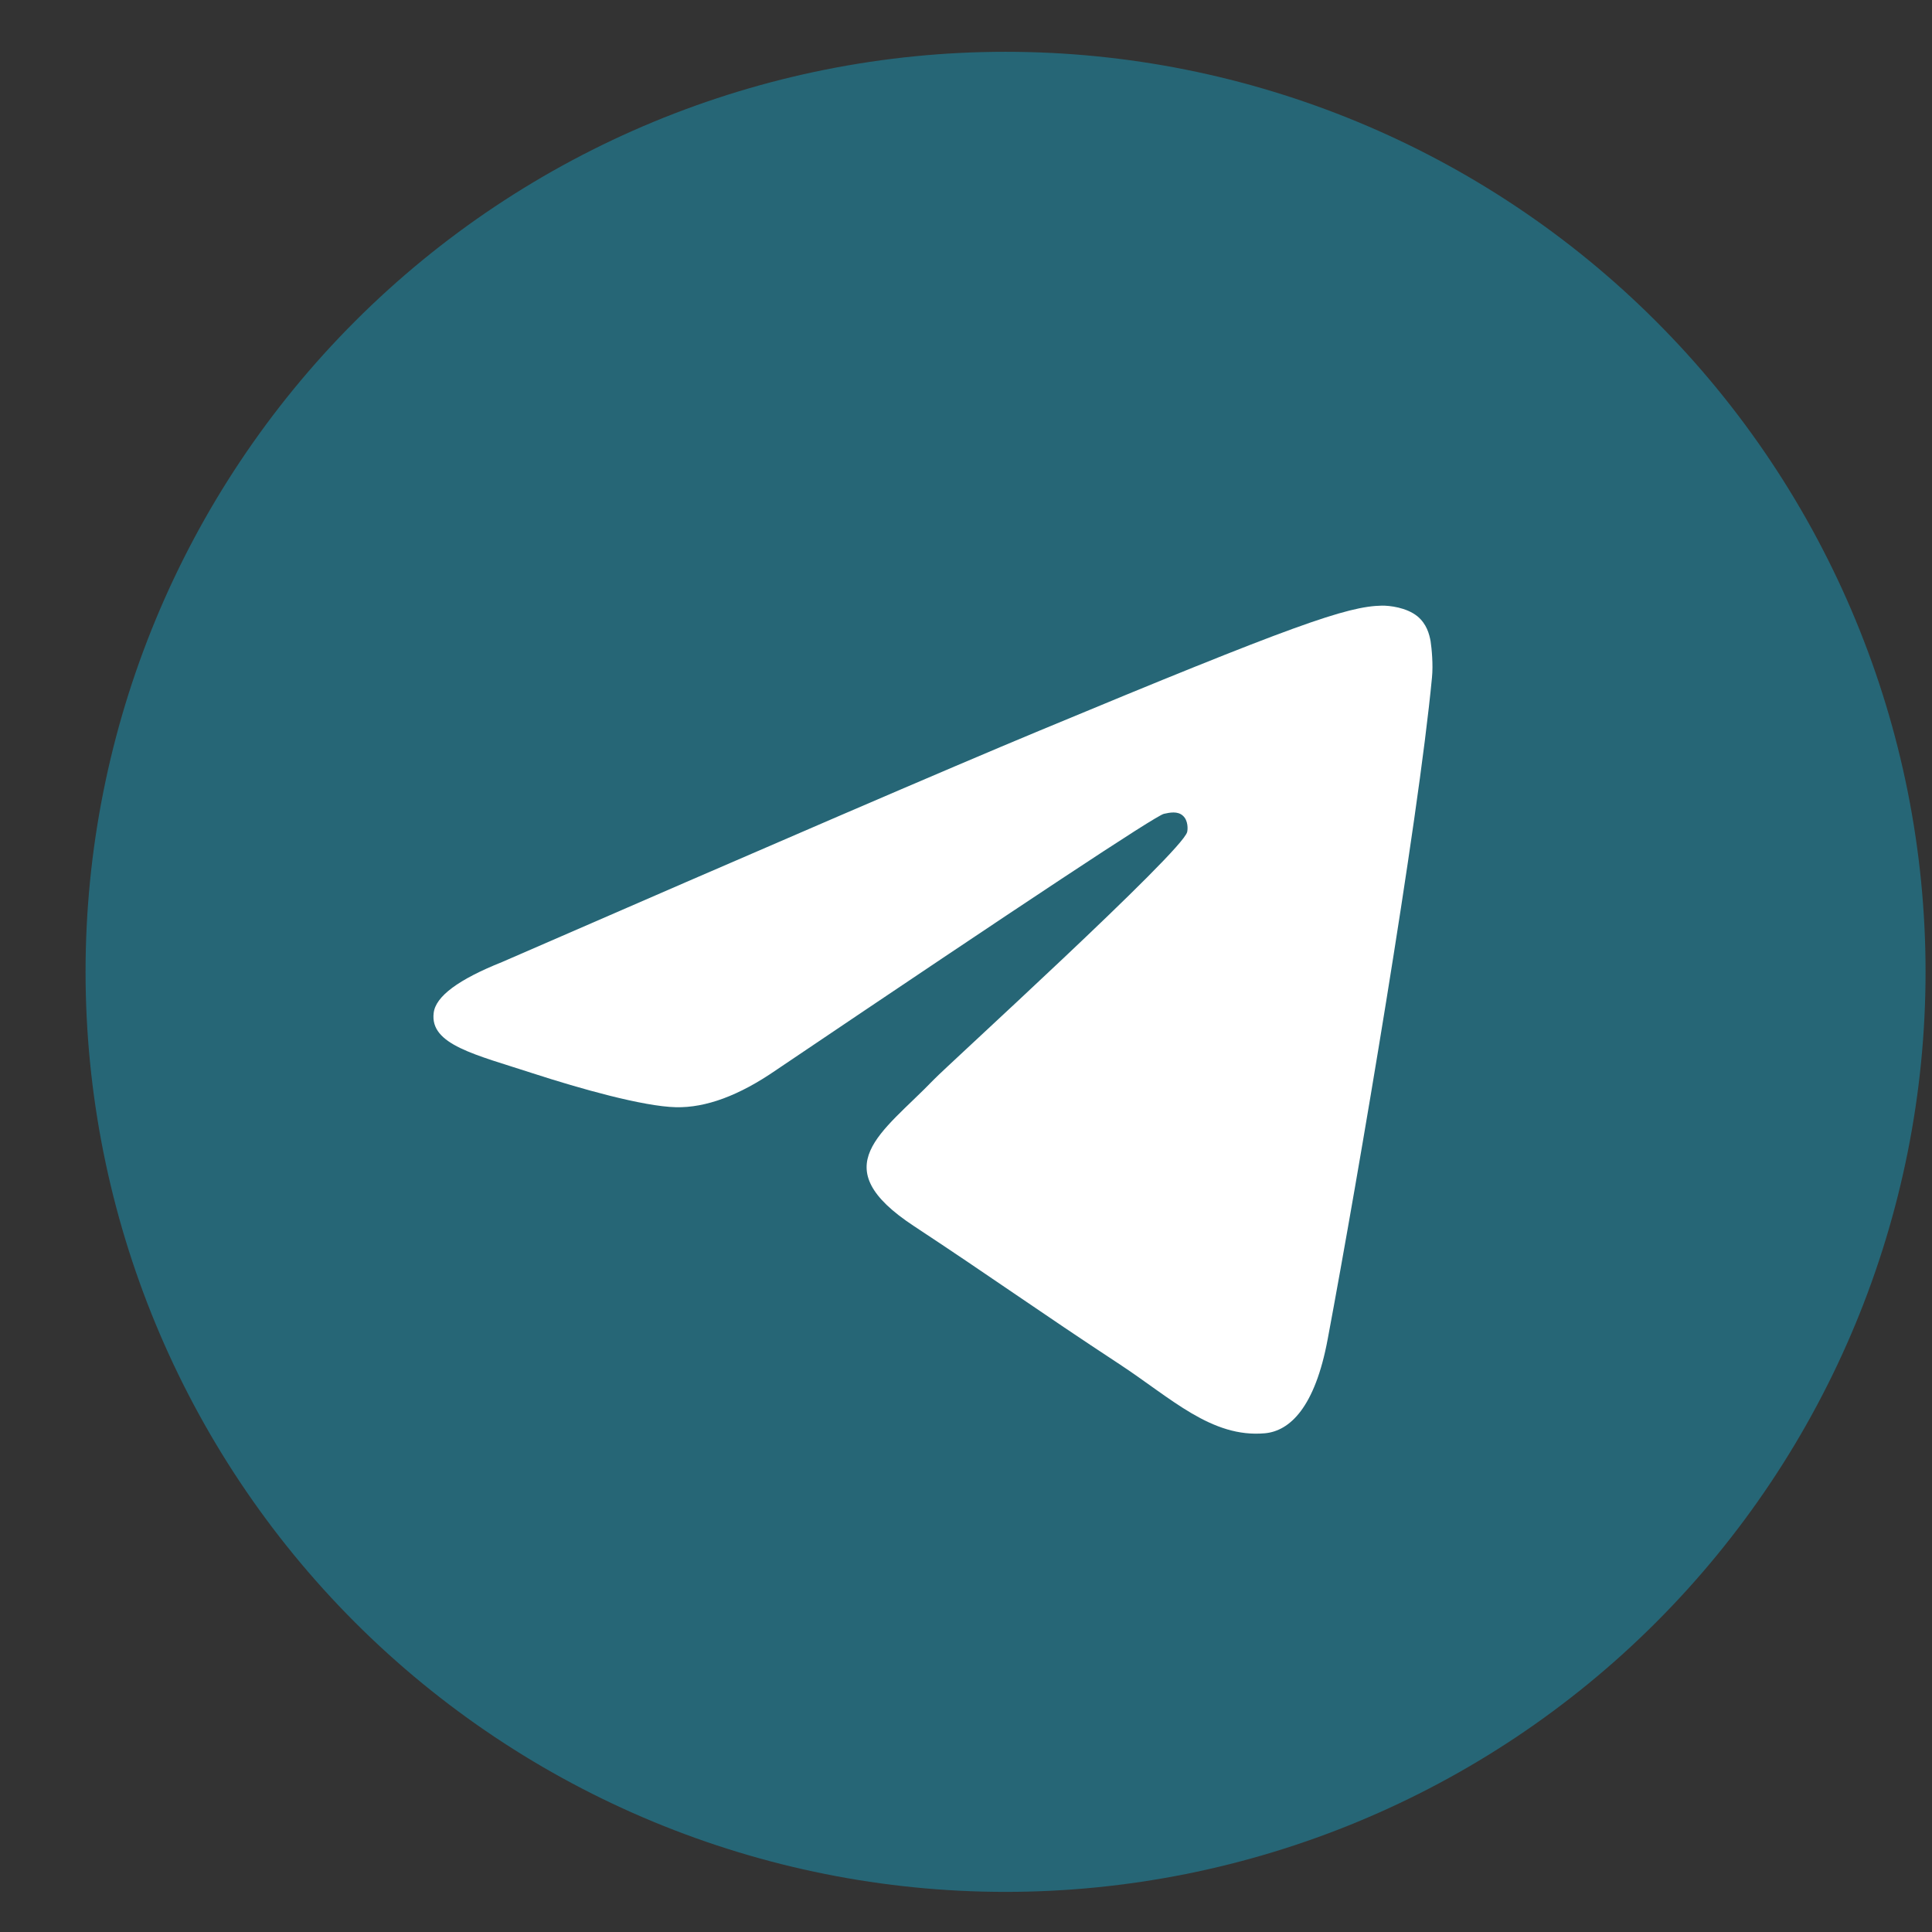
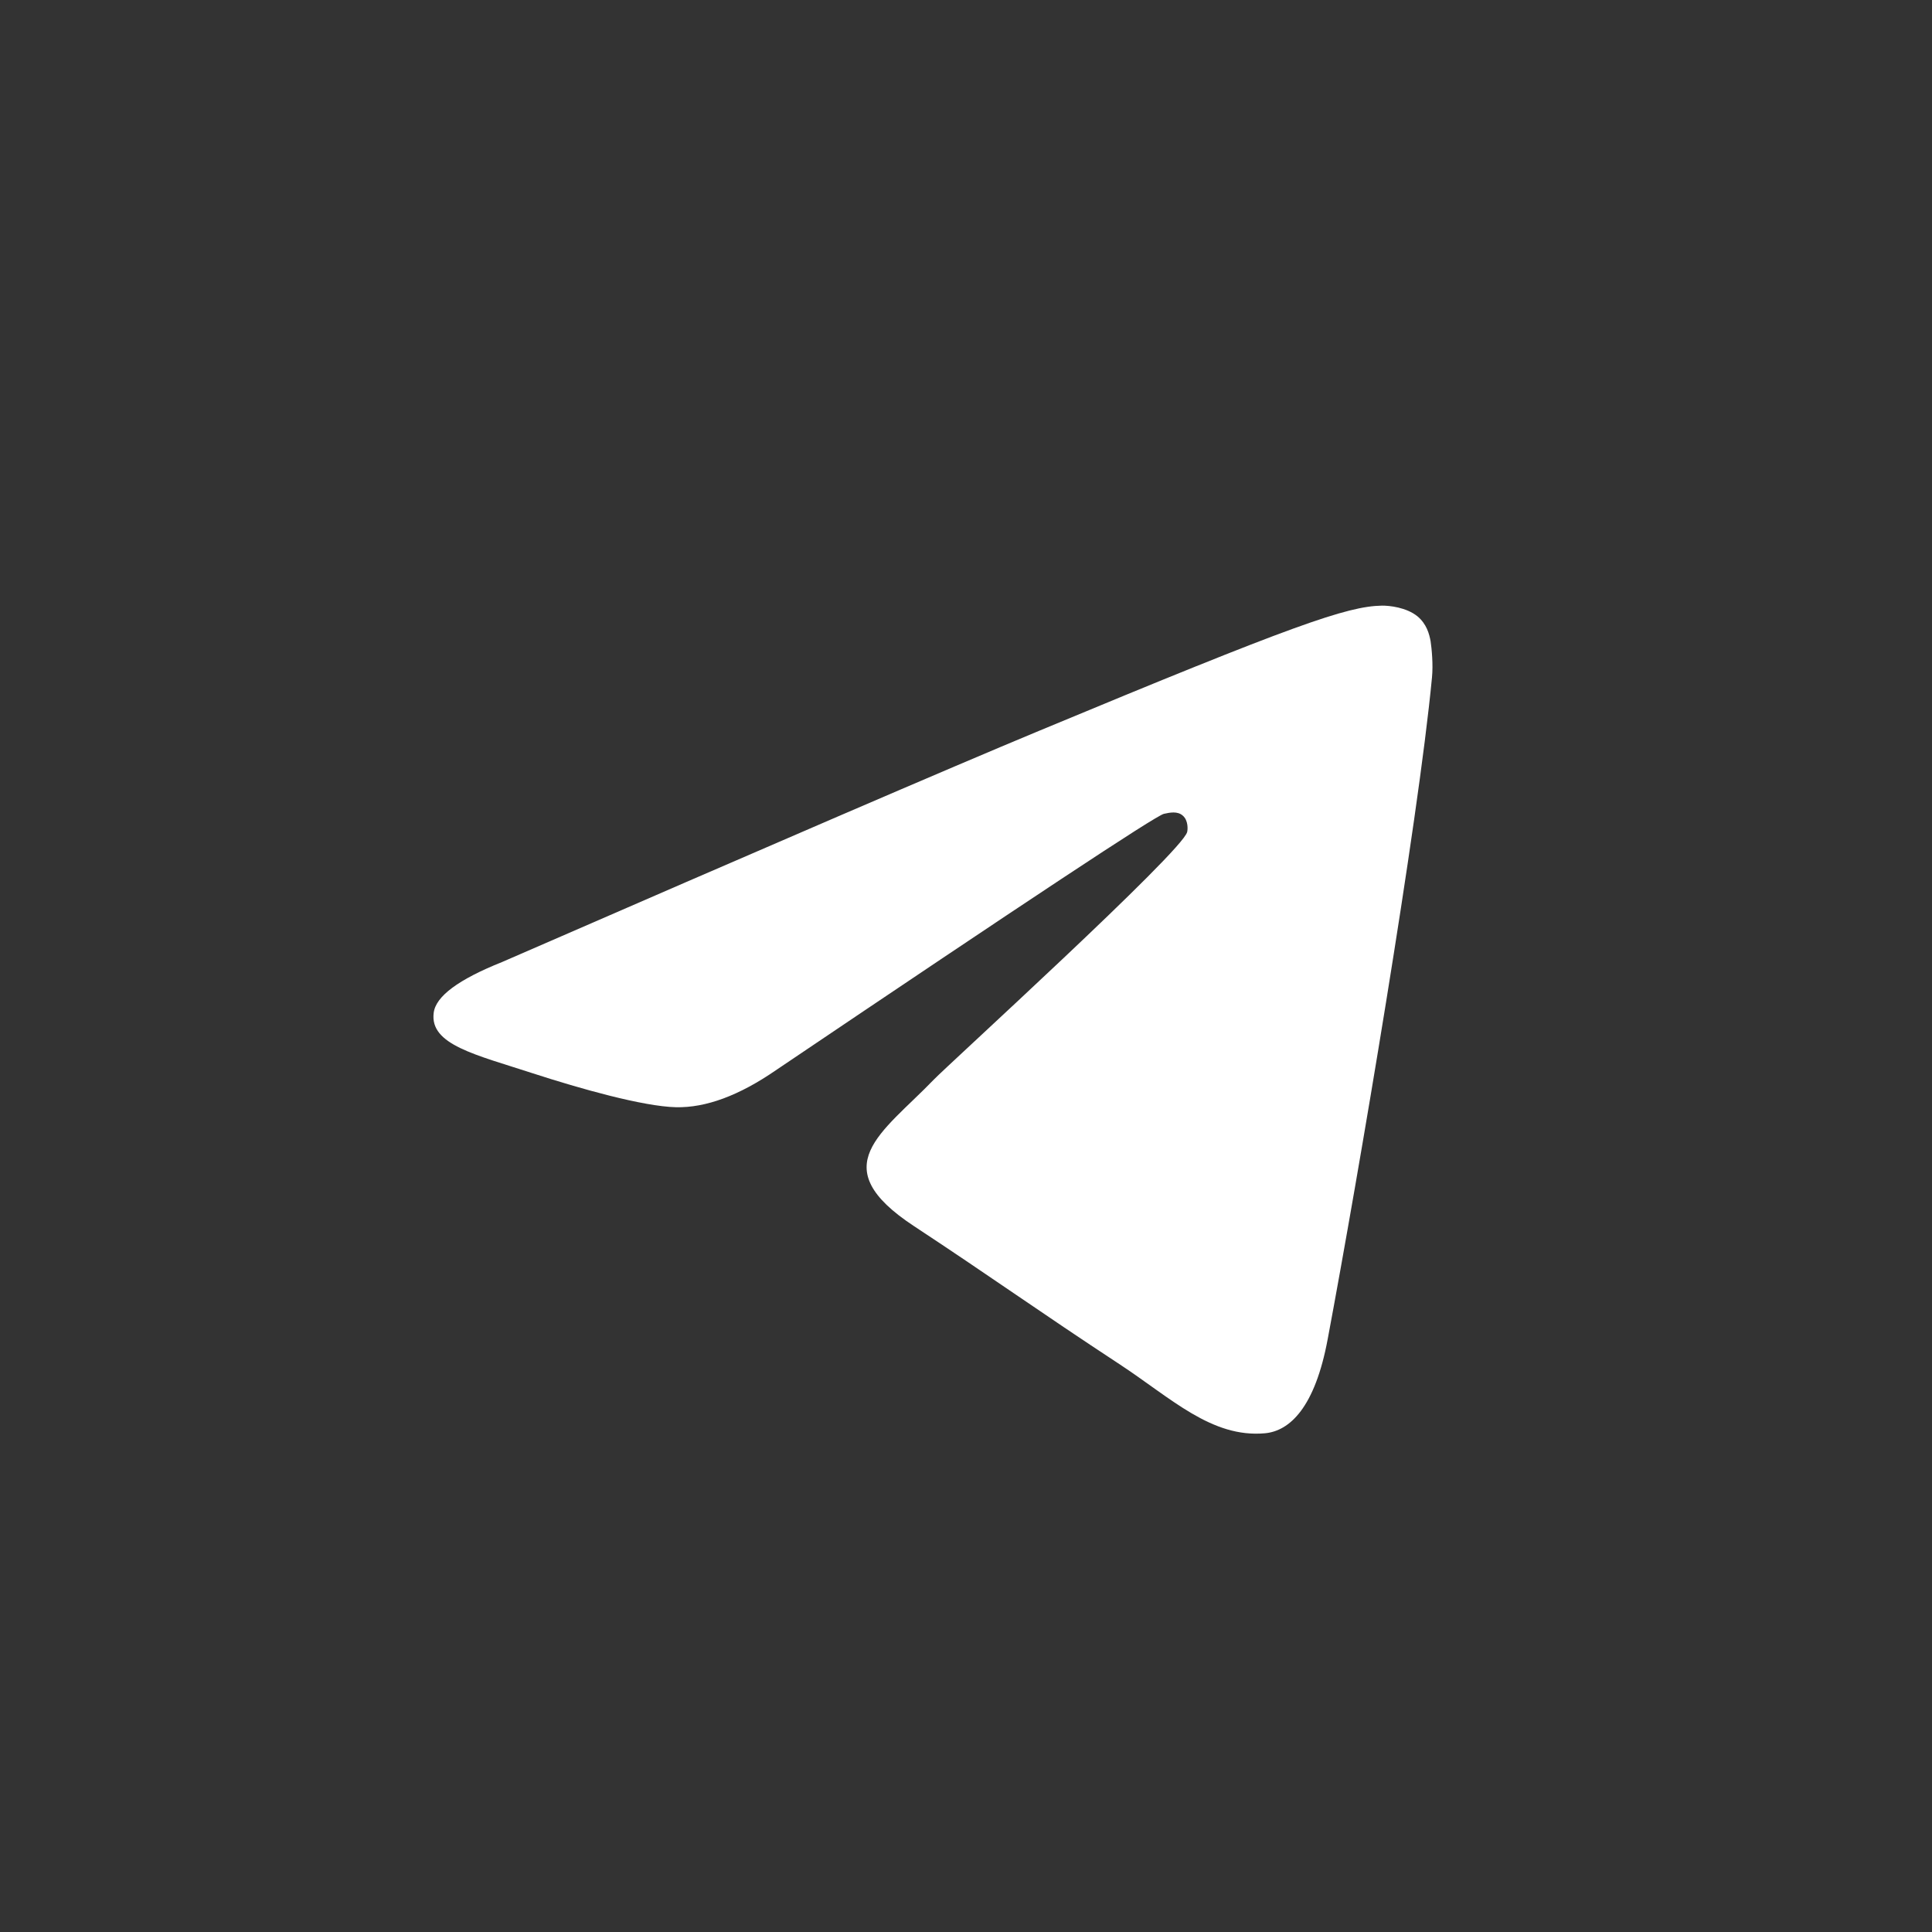
<svg xmlns="http://www.w3.org/2000/svg" width="21" height="21" viewBox="0 0 21 21" fill="none">
  <rect x="0" y="0" width="21" height="21" fill="#333333" stroke="none" />
-   <path d="M10.93 0.563C8.278 0.563 5.733 1.618 3.859 3.492C1.984 5.368 0.93 7.911 0.93 10.563C0.93 13.215 1.984 15.76 3.859 17.635C5.733 19.509 8.278 20.564 10.93 20.564C13.581 20.564 16.127 19.509 18 17.635C19.875 15.76 20.93 13.215 20.93 10.563C20.93 7.912 19.875 5.367 18 3.492C16.127 1.618 13.581 0.563 10.93 0.563Z" fill="#266676" />
  <path d="M5.457 10.457C8.373 9.188 10.317 8.35 11.289 7.946C14.067 6.79 14.643 6.59 15.02 6.583C15.103 6.582 15.287 6.602 15.407 6.699C15.507 6.782 15.536 6.892 15.55 6.97C15.562 7.048 15.579 7.225 15.565 7.364C15.415 8.945 14.764 12.782 14.432 14.553C14.293 15.303 14.017 15.554 13.75 15.579C13.168 15.632 12.728 15.195 12.165 14.826C11.286 14.249 10.789 13.89 9.934 13.327C8.946 12.677 9.587 12.319 10.15 11.735C10.296 11.582 12.856 9.254 12.904 9.043C12.911 9.017 12.917 8.918 12.857 8.866C12.8 8.814 12.714 8.832 12.651 8.846C12.562 8.866 11.157 9.796 8.432 11.634C8.034 11.908 7.673 12.042 7.348 12.035C6.992 12.027 6.304 11.833 5.793 11.667C5.168 11.463 4.67 11.356 4.714 11.01C4.735 10.83 4.984 10.646 5.457 10.457V10.457Z" fill="white" />
</svg>